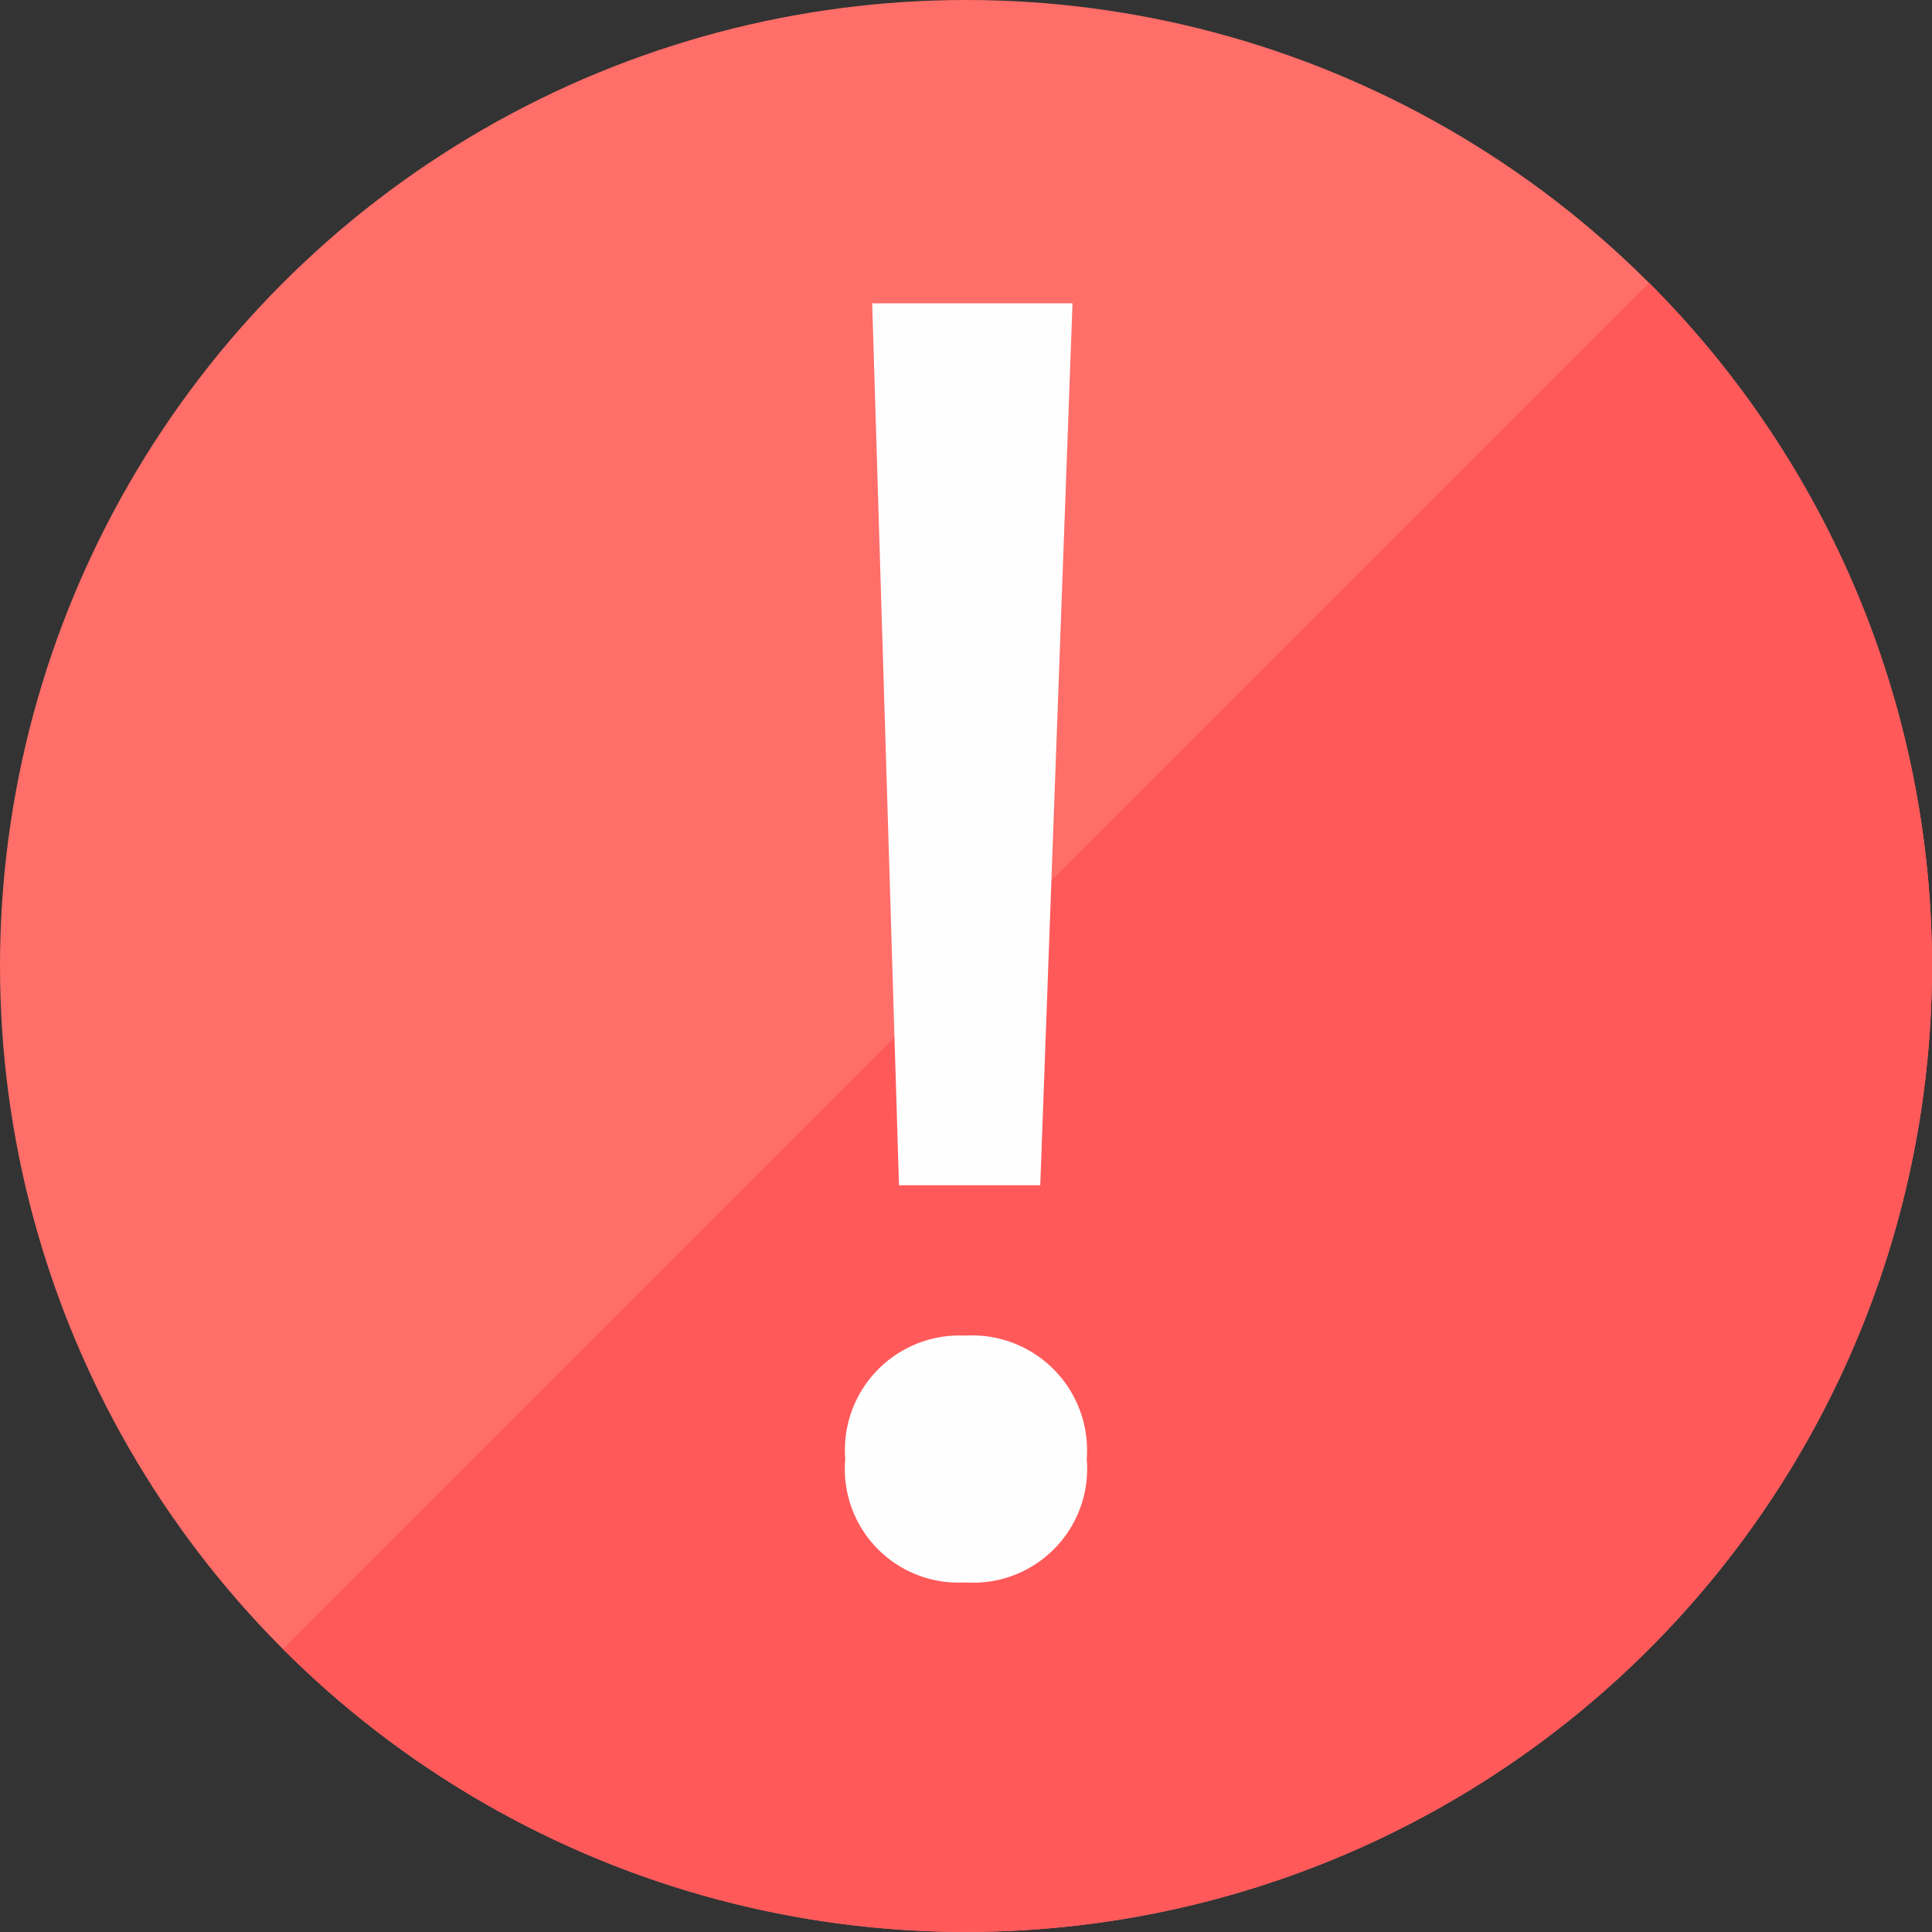
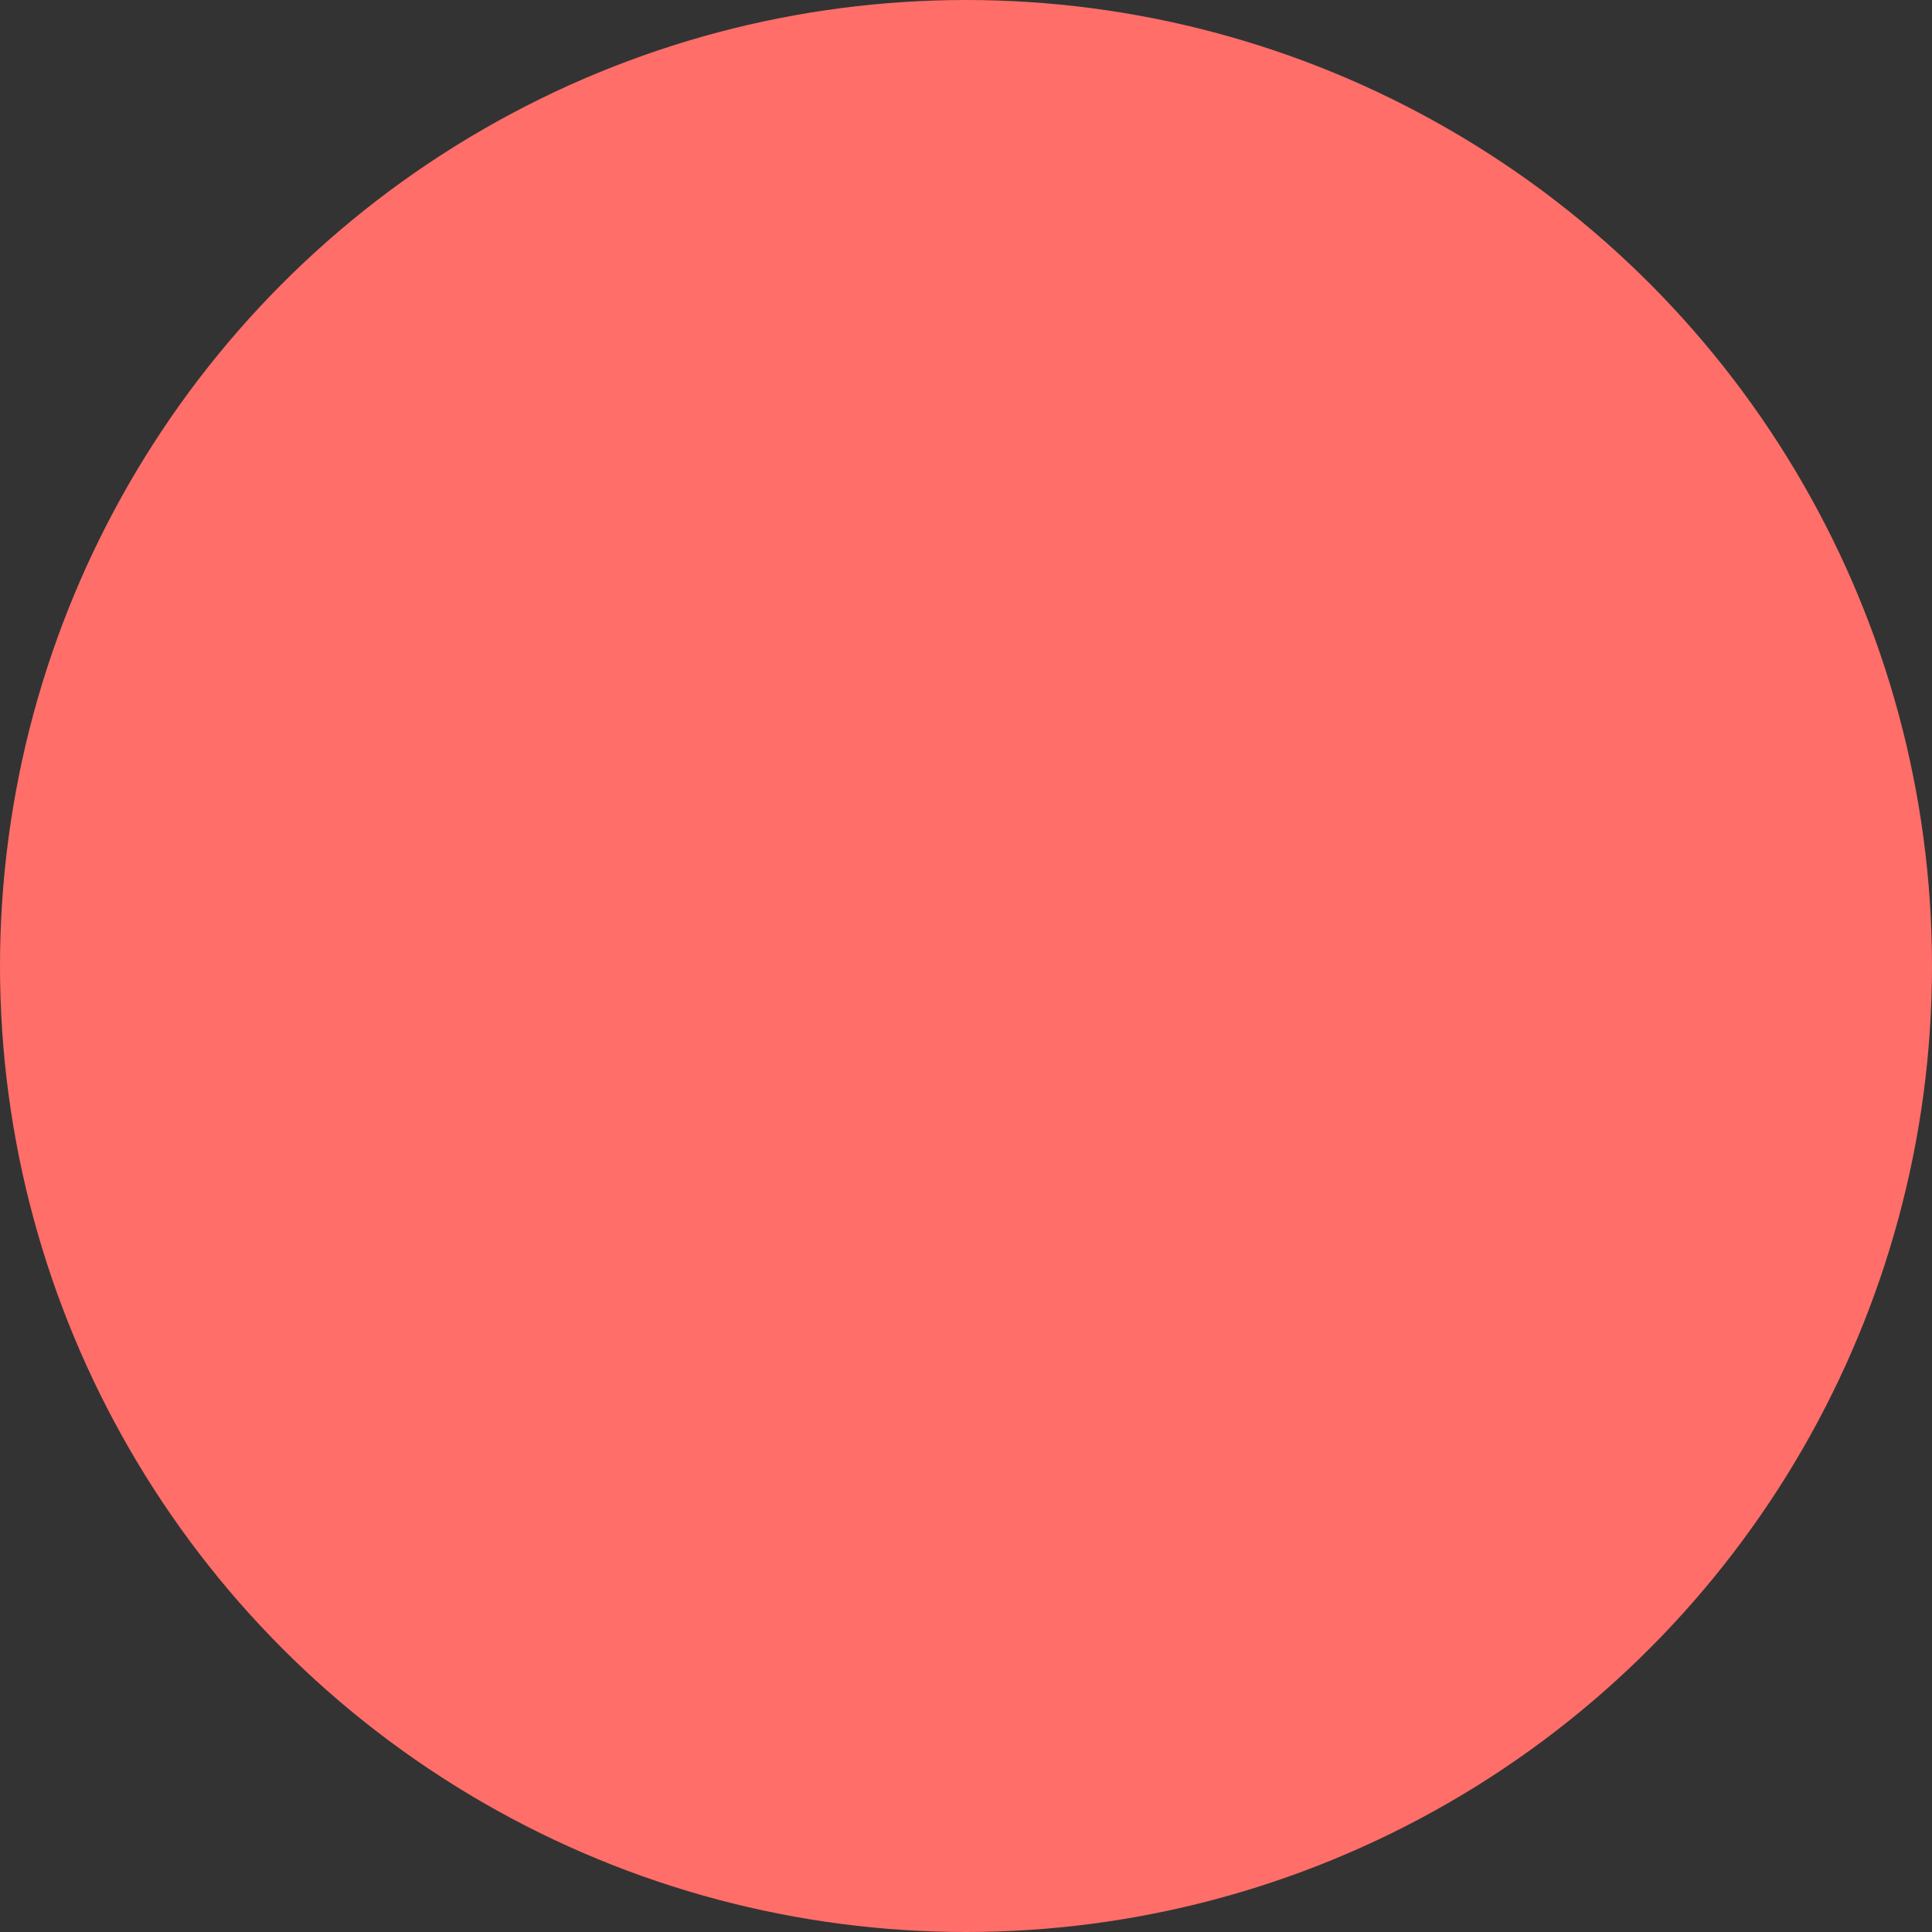
<svg xmlns="http://www.w3.org/2000/svg" viewBox="0 0 16 16">
  <rect x="0" y="0" width="16" height="16" fill="#333333" stroke="none" />
  <defs>
    <style>.cls-1{fill:#ff6e69;}.cls-2{fill:#ff595a;}.cls-3{fill:#fefefe;}</style>
  </defs>
  <g id="content">
    <circle id="Ellipse_1" data-name="Ellipse 1" class="cls-1" cx="8" cy="8" r="8" />
-     <path id="Ellipse_1-2" data-name="Ellipse 1-2" class="cls-2" d="M13.657,2.342A8,8,0,0,1,2.343,13.656Z" />
-     <path class="cls-3" d="M9,12.083a.944.944,0,0,1-1.007,1.022A.941.941,0,0,1,7,12.083a.949.949,0,0,1,.993-1.022A.952.952,0,0,1,9,12.083Zm-.385-2.267H7.445l-.222-7.304h1.659Z" />
+     <path id="Ellipse_1-2" data-name="Ellipse 1-2" class="cls-2" d="M13.657,2.342Z" />
  </g>
</svg>